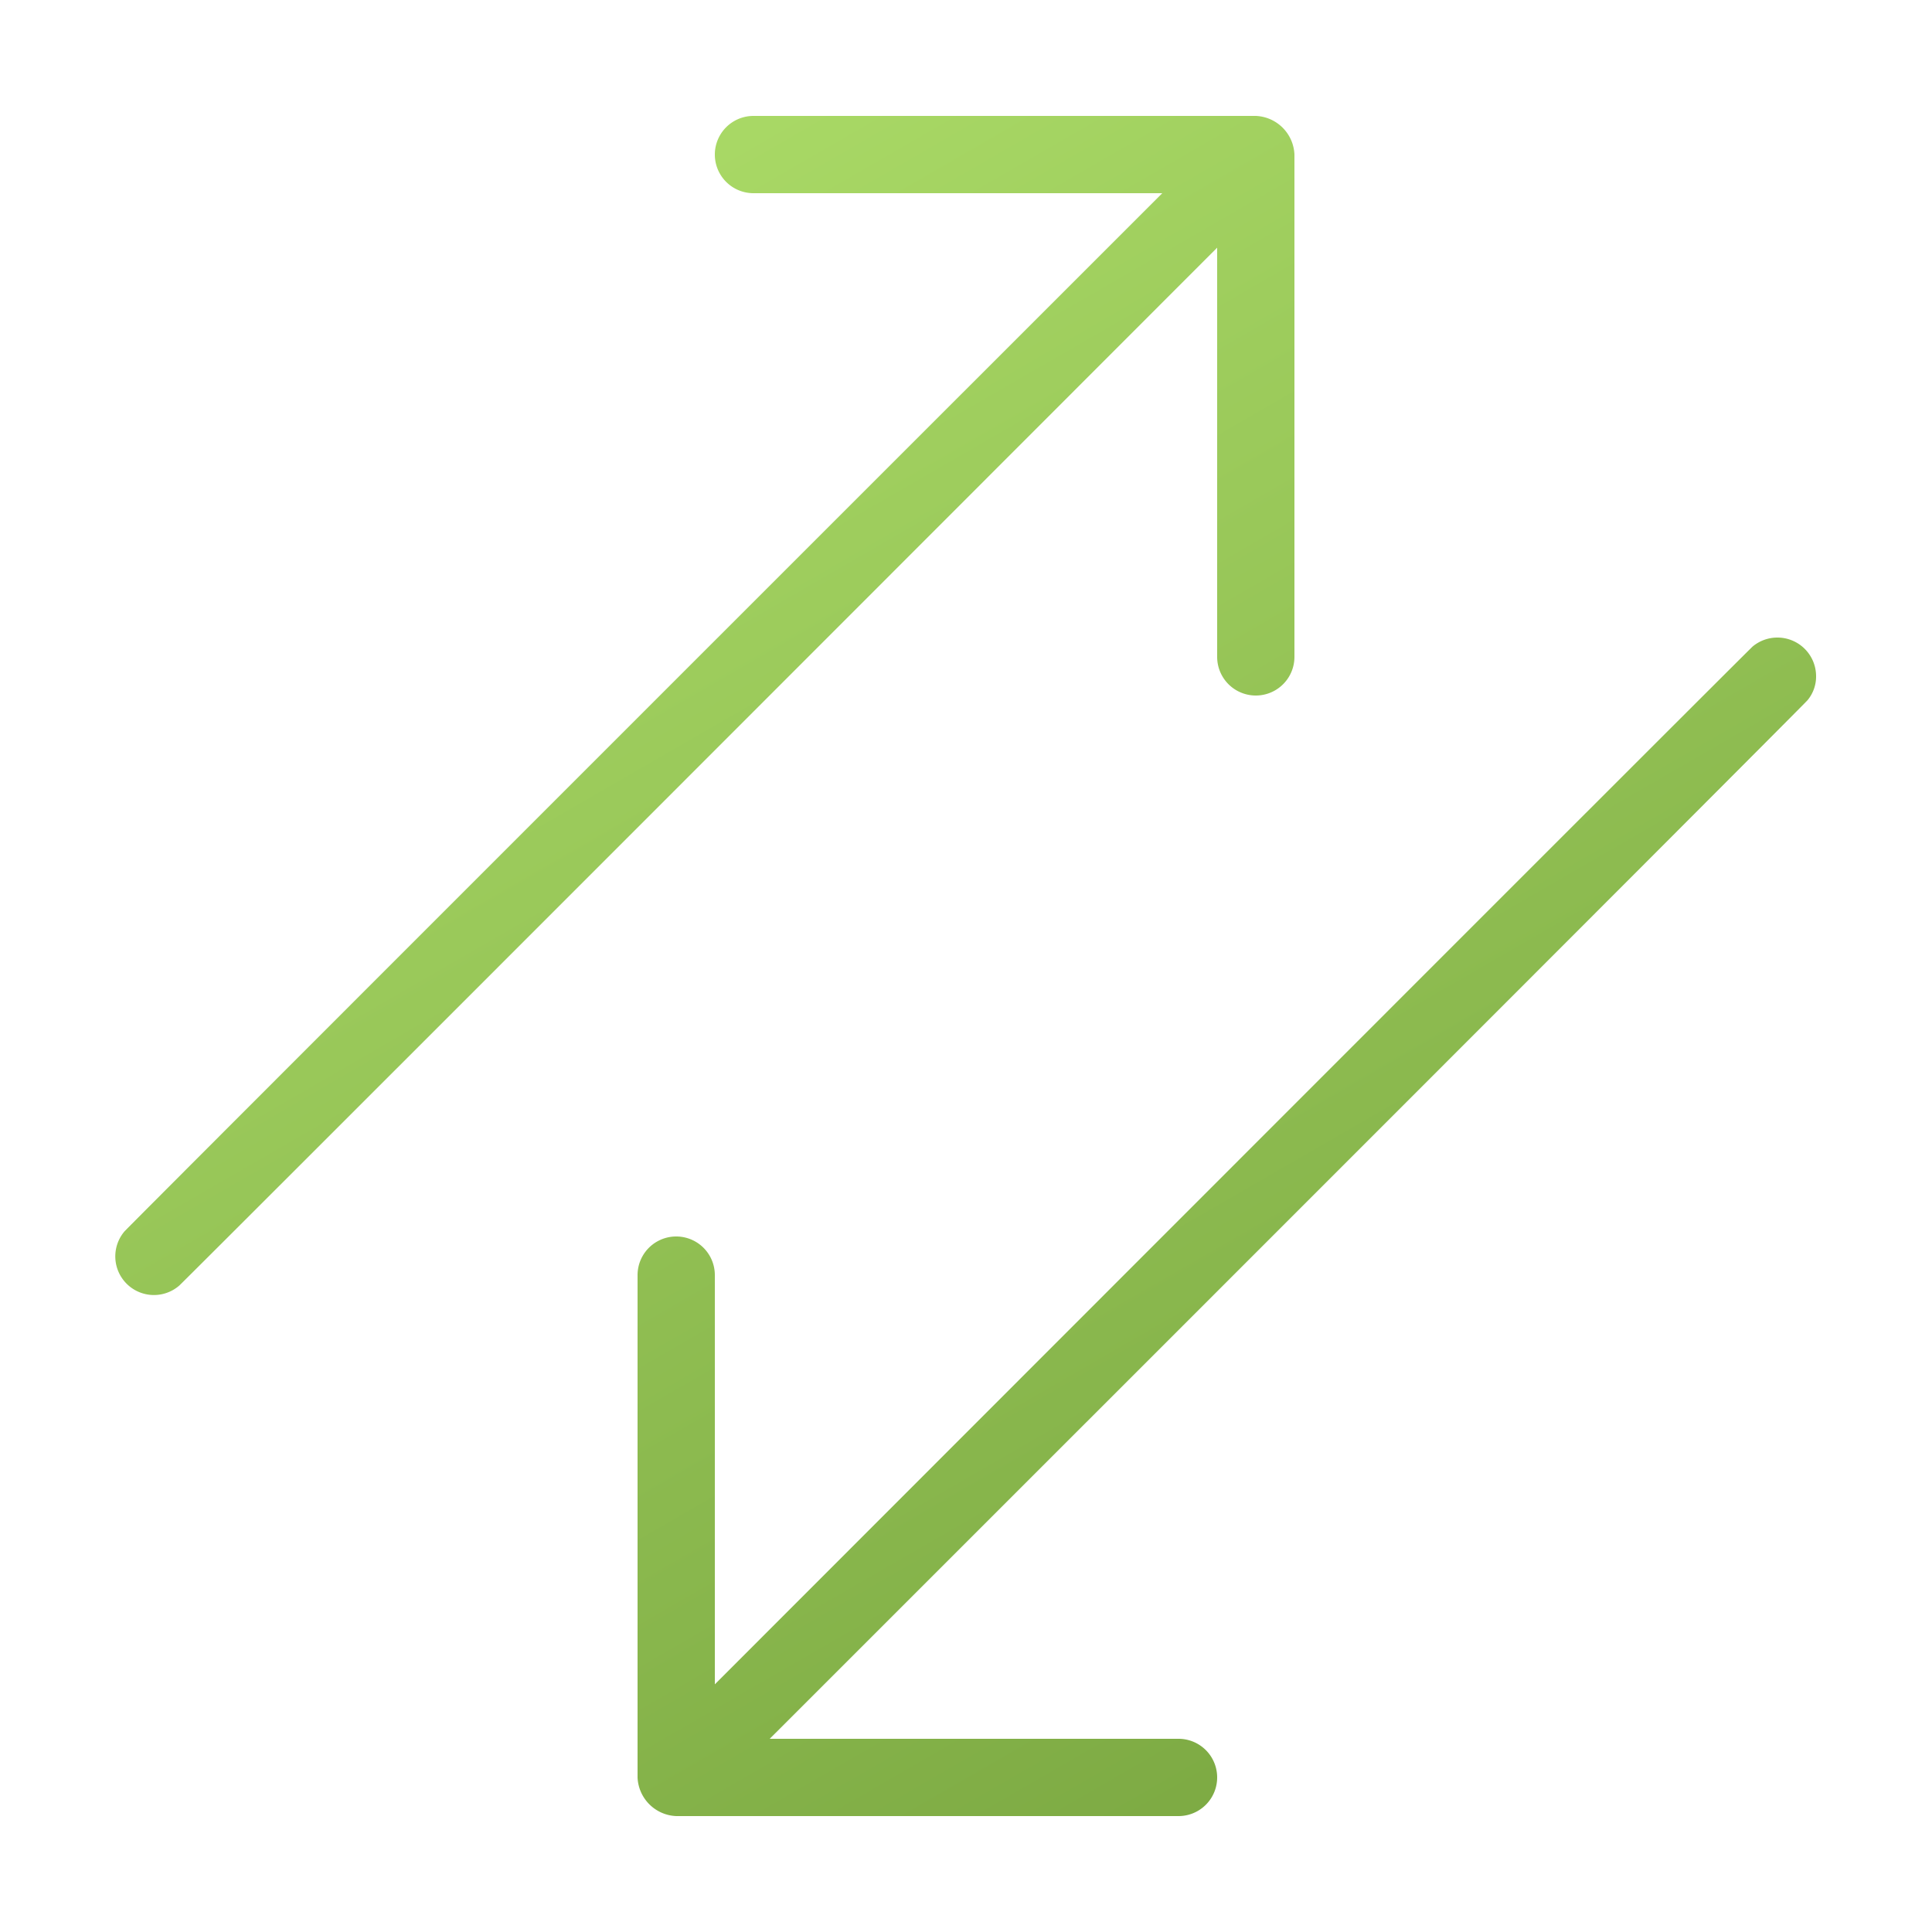
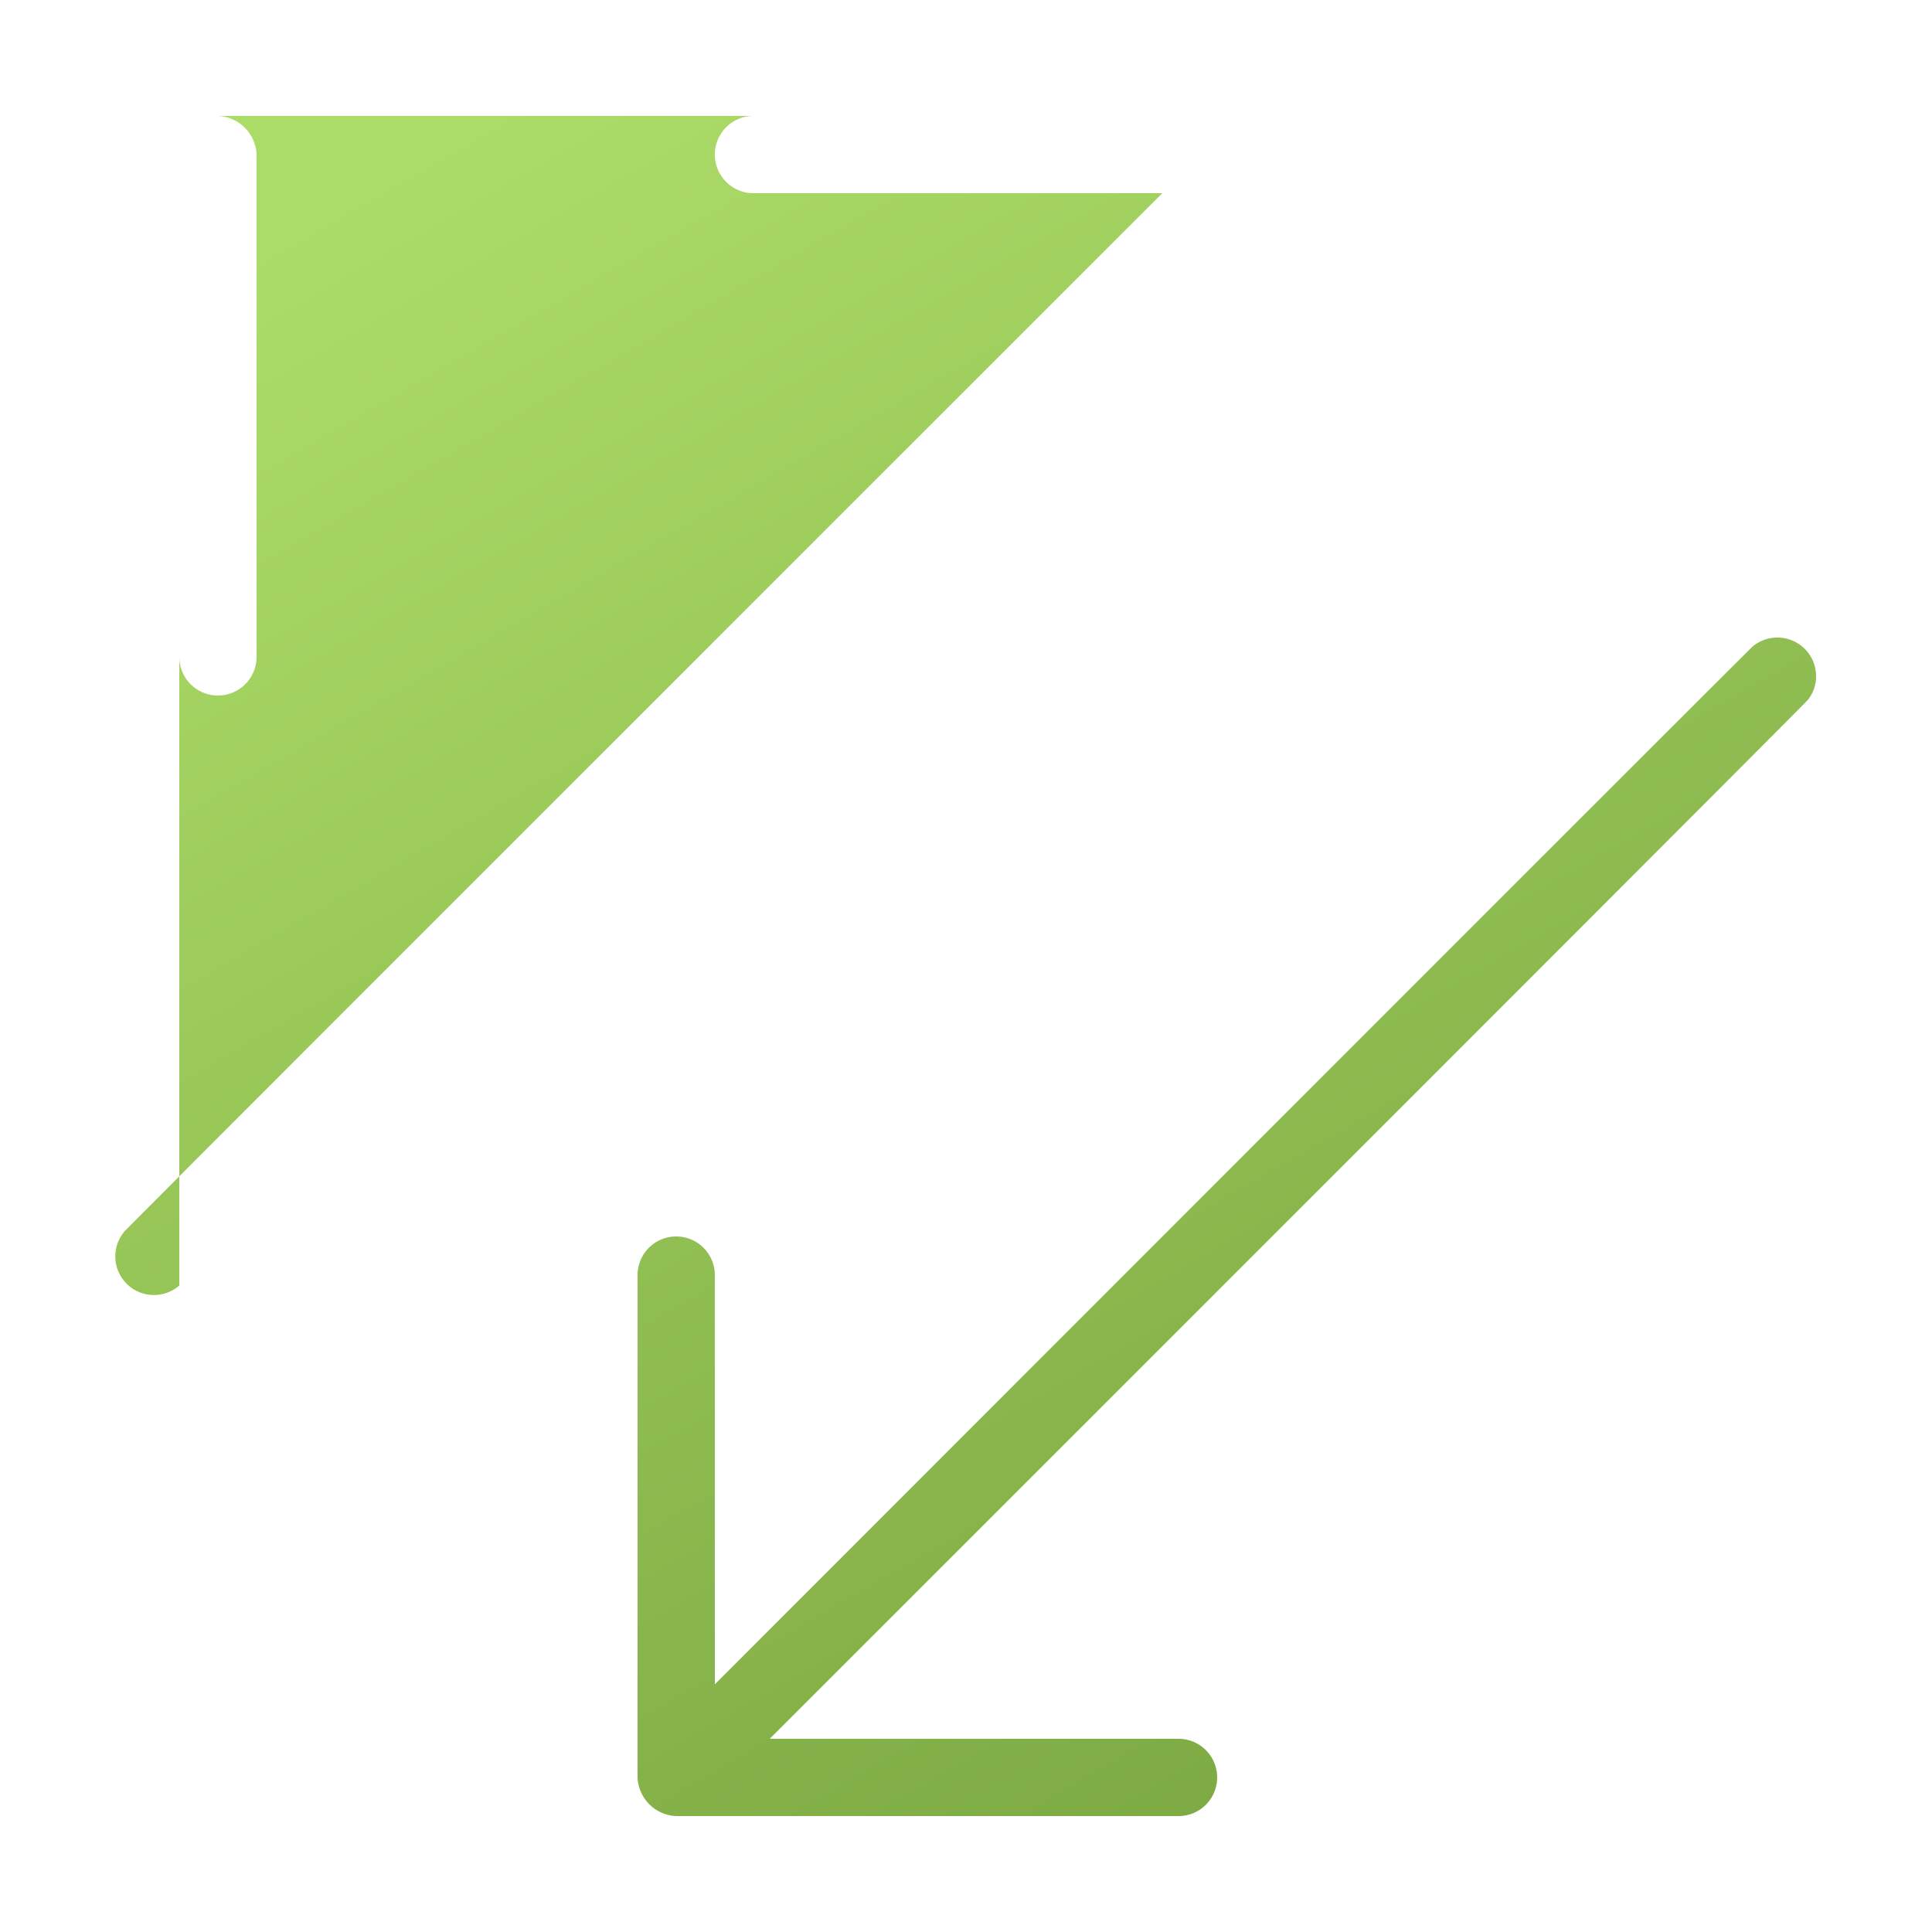
<svg xmlns="http://www.w3.org/2000/svg" width="50" height="50" viewBox="0 0 50 50">
  <defs>
    <style>
      .cls-1 {
        fill-rule: evenodd;
        fill: url(#linear-gradient);
      }
    </style>
    <linearGradient id="linear-gradient" x1="3427.702" y1="4613" x2="3402.298" y2="4569" gradientUnits="userSpaceOnUse">
      <stop offset="0" stop-color="#7aa741" />
      <stop offset="1" stop-color="#acdc68" />
    </linearGradient>
  </defs>
-   <path id="_03_order-types" data-name="03_order-types" class="cls-1" d="M3409.5,4569a1,1,0,0,0,0,2h10.58c-1.85,1.85-26.76,26.75-26.86,26.87a1,1,0,0,0,1.42,1.4c0.12-.1,25.01-25.01,26.86-26.86V4583a1,1,0,1,0,2,0v-13a1.044,1.044,0,0,0-1-1h-13Zm26.5,13.5a1,1,0,0,0-.64.23c-0.12.1-25.01,25.01-26.86,26.86V4599a1,1,0,1,0-2,0v13a1.044,1.044,0,0,0,1,1h13a1,1,0,0,0,0-2h-10.58c1.85-1.85,26.76-26.75,26.86-26.88a0.957,0.957,0,0,0,.22-0.62A1,1,0,0,0,3436,4582.5Z" transform="translate(-3390 -4566)" />
+   <path id="_03_order-types" data-name="03_order-types" class="cls-1" d="M3409.5,4569a1,1,0,0,0,0,2h10.58c-1.85,1.85-26.76,26.75-26.86,26.87a1,1,0,0,0,1.42,1.4V4583a1,1,0,1,0,2,0v-13a1.044,1.044,0,0,0-1-1h-13Zm26.5,13.5a1,1,0,0,0-.64.23c-0.12.1-25.01,25.01-26.86,26.86V4599a1,1,0,1,0-2,0v13a1.044,1.044,0,0,0,1,1h13a1,1,0,0,0,0-2h-10.58c1.85-1.85,26.76-26.75,26.86-26.88a0.957,0.957,0,0,0,.22-0.62A1,1,0,0,0,3436,4582.5Z" transform="translate(-3390 -4566)" />
</svg>